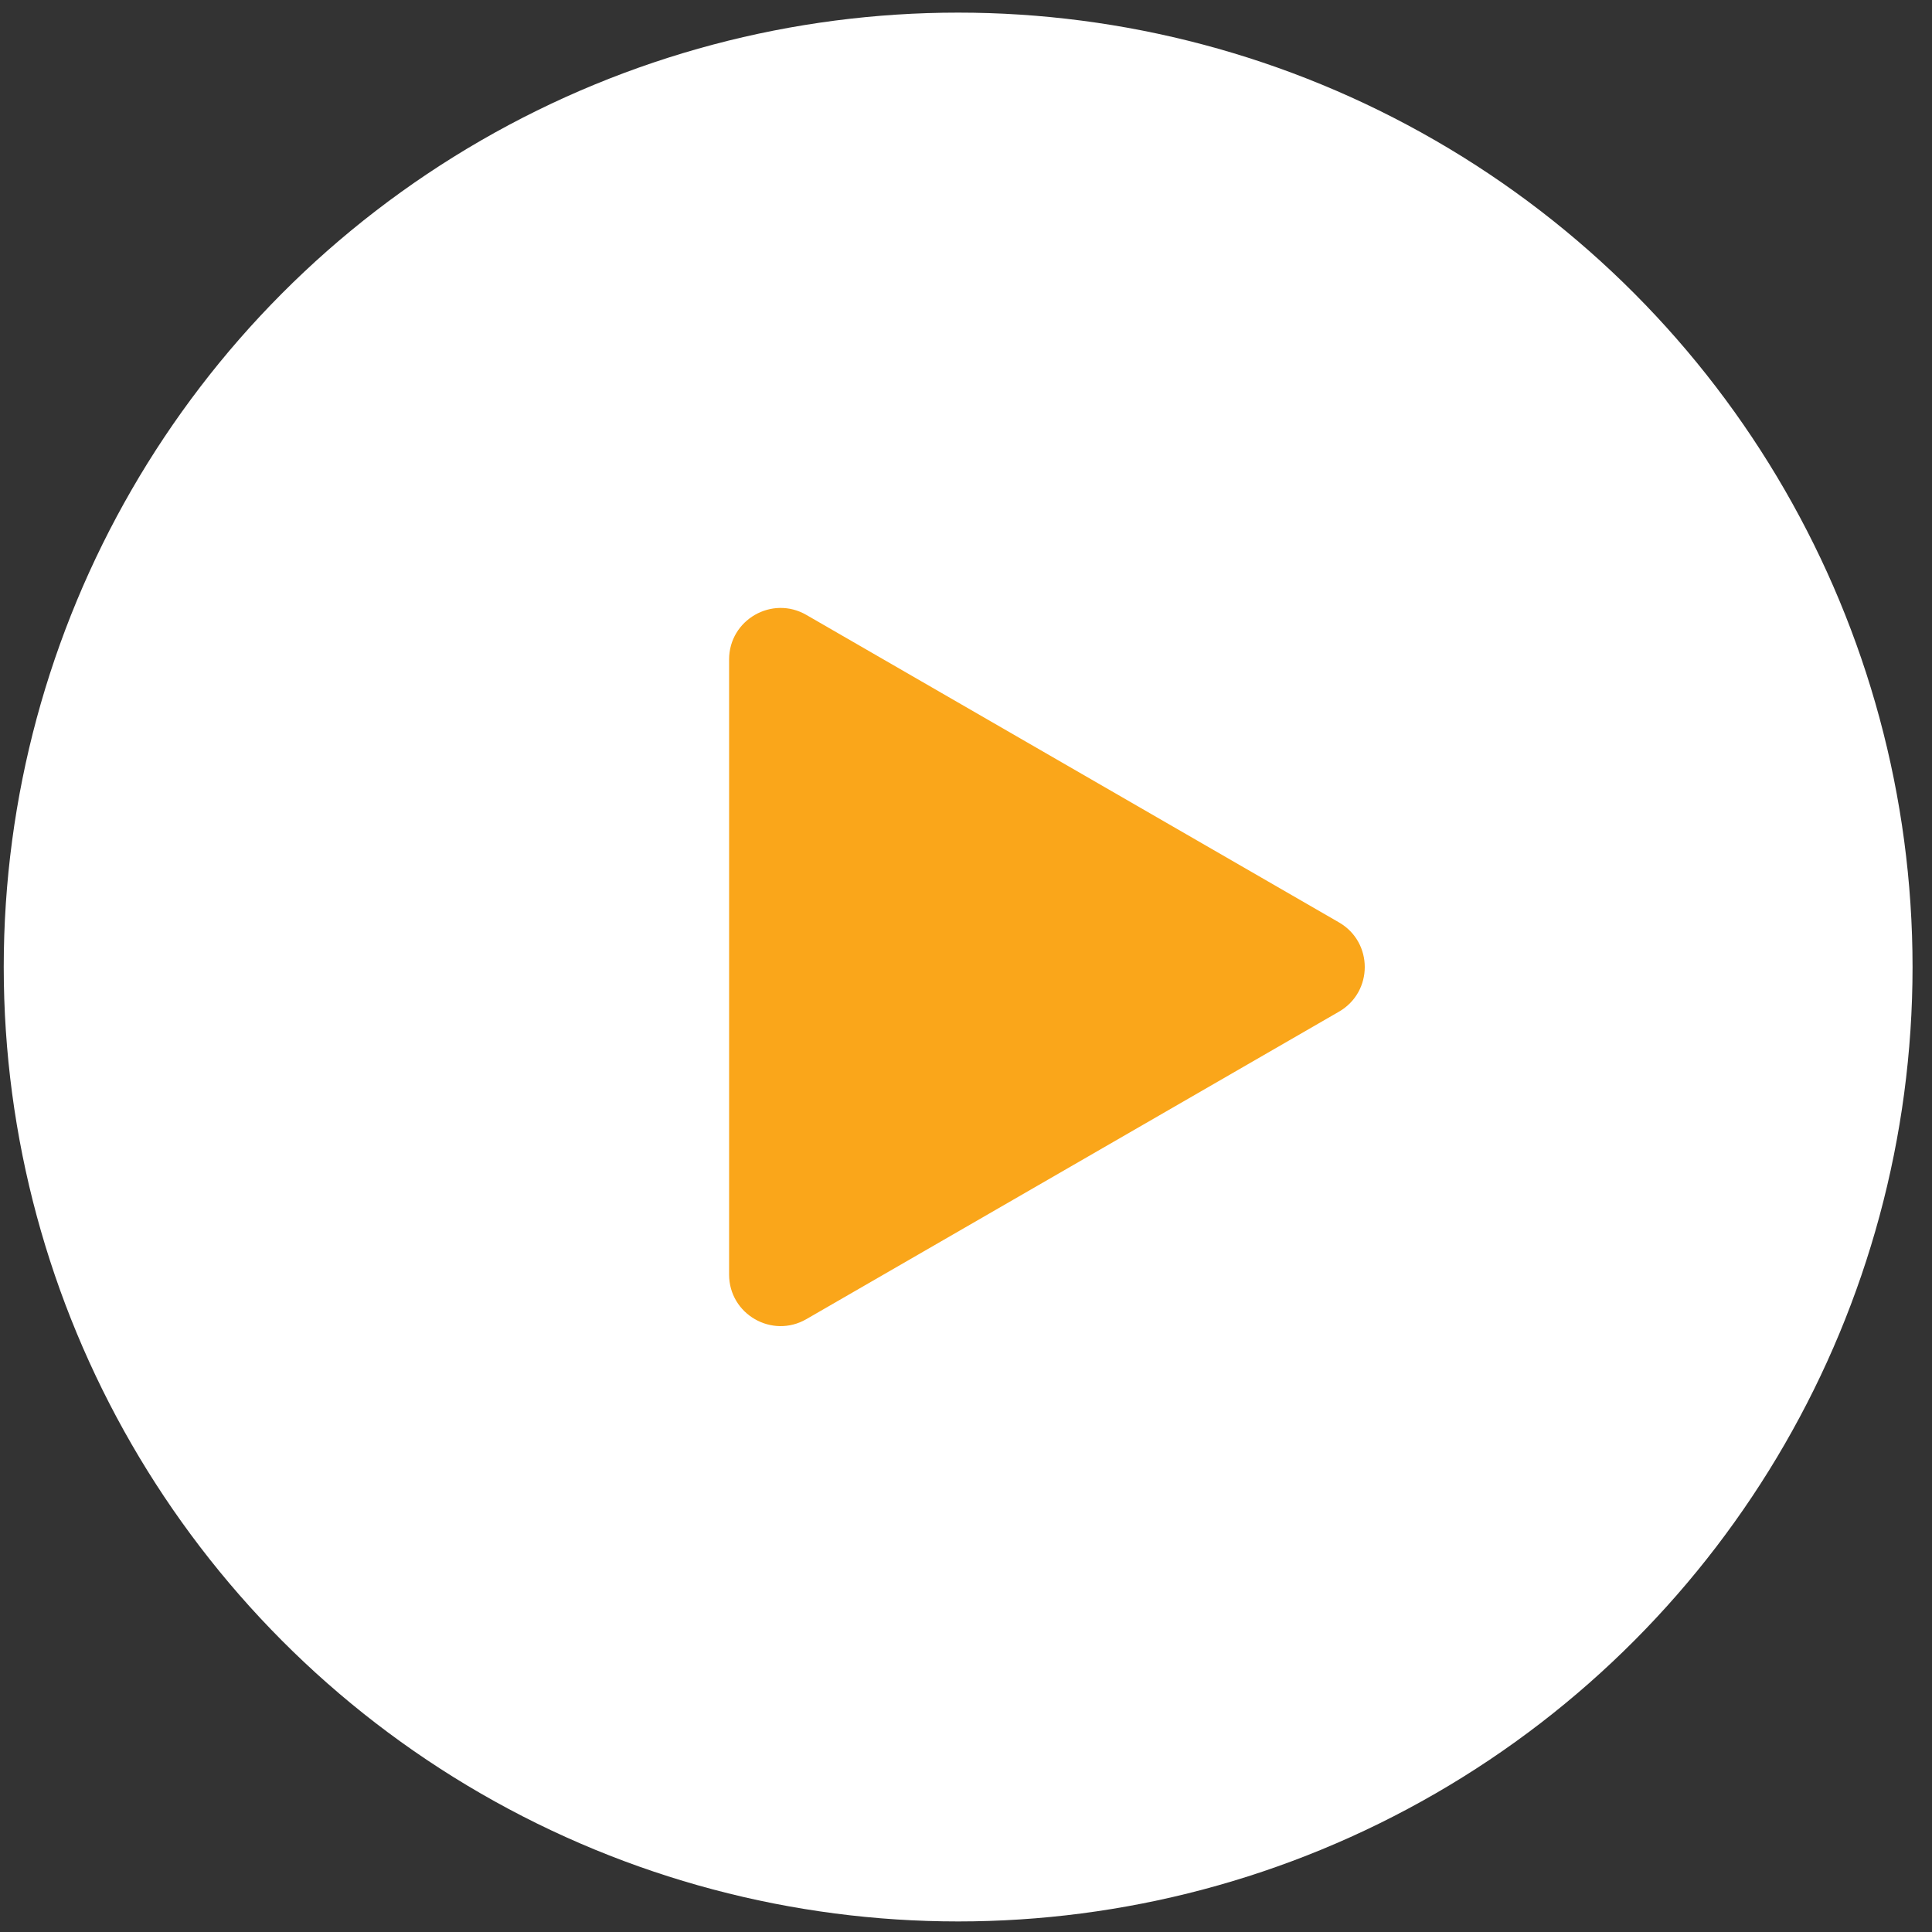
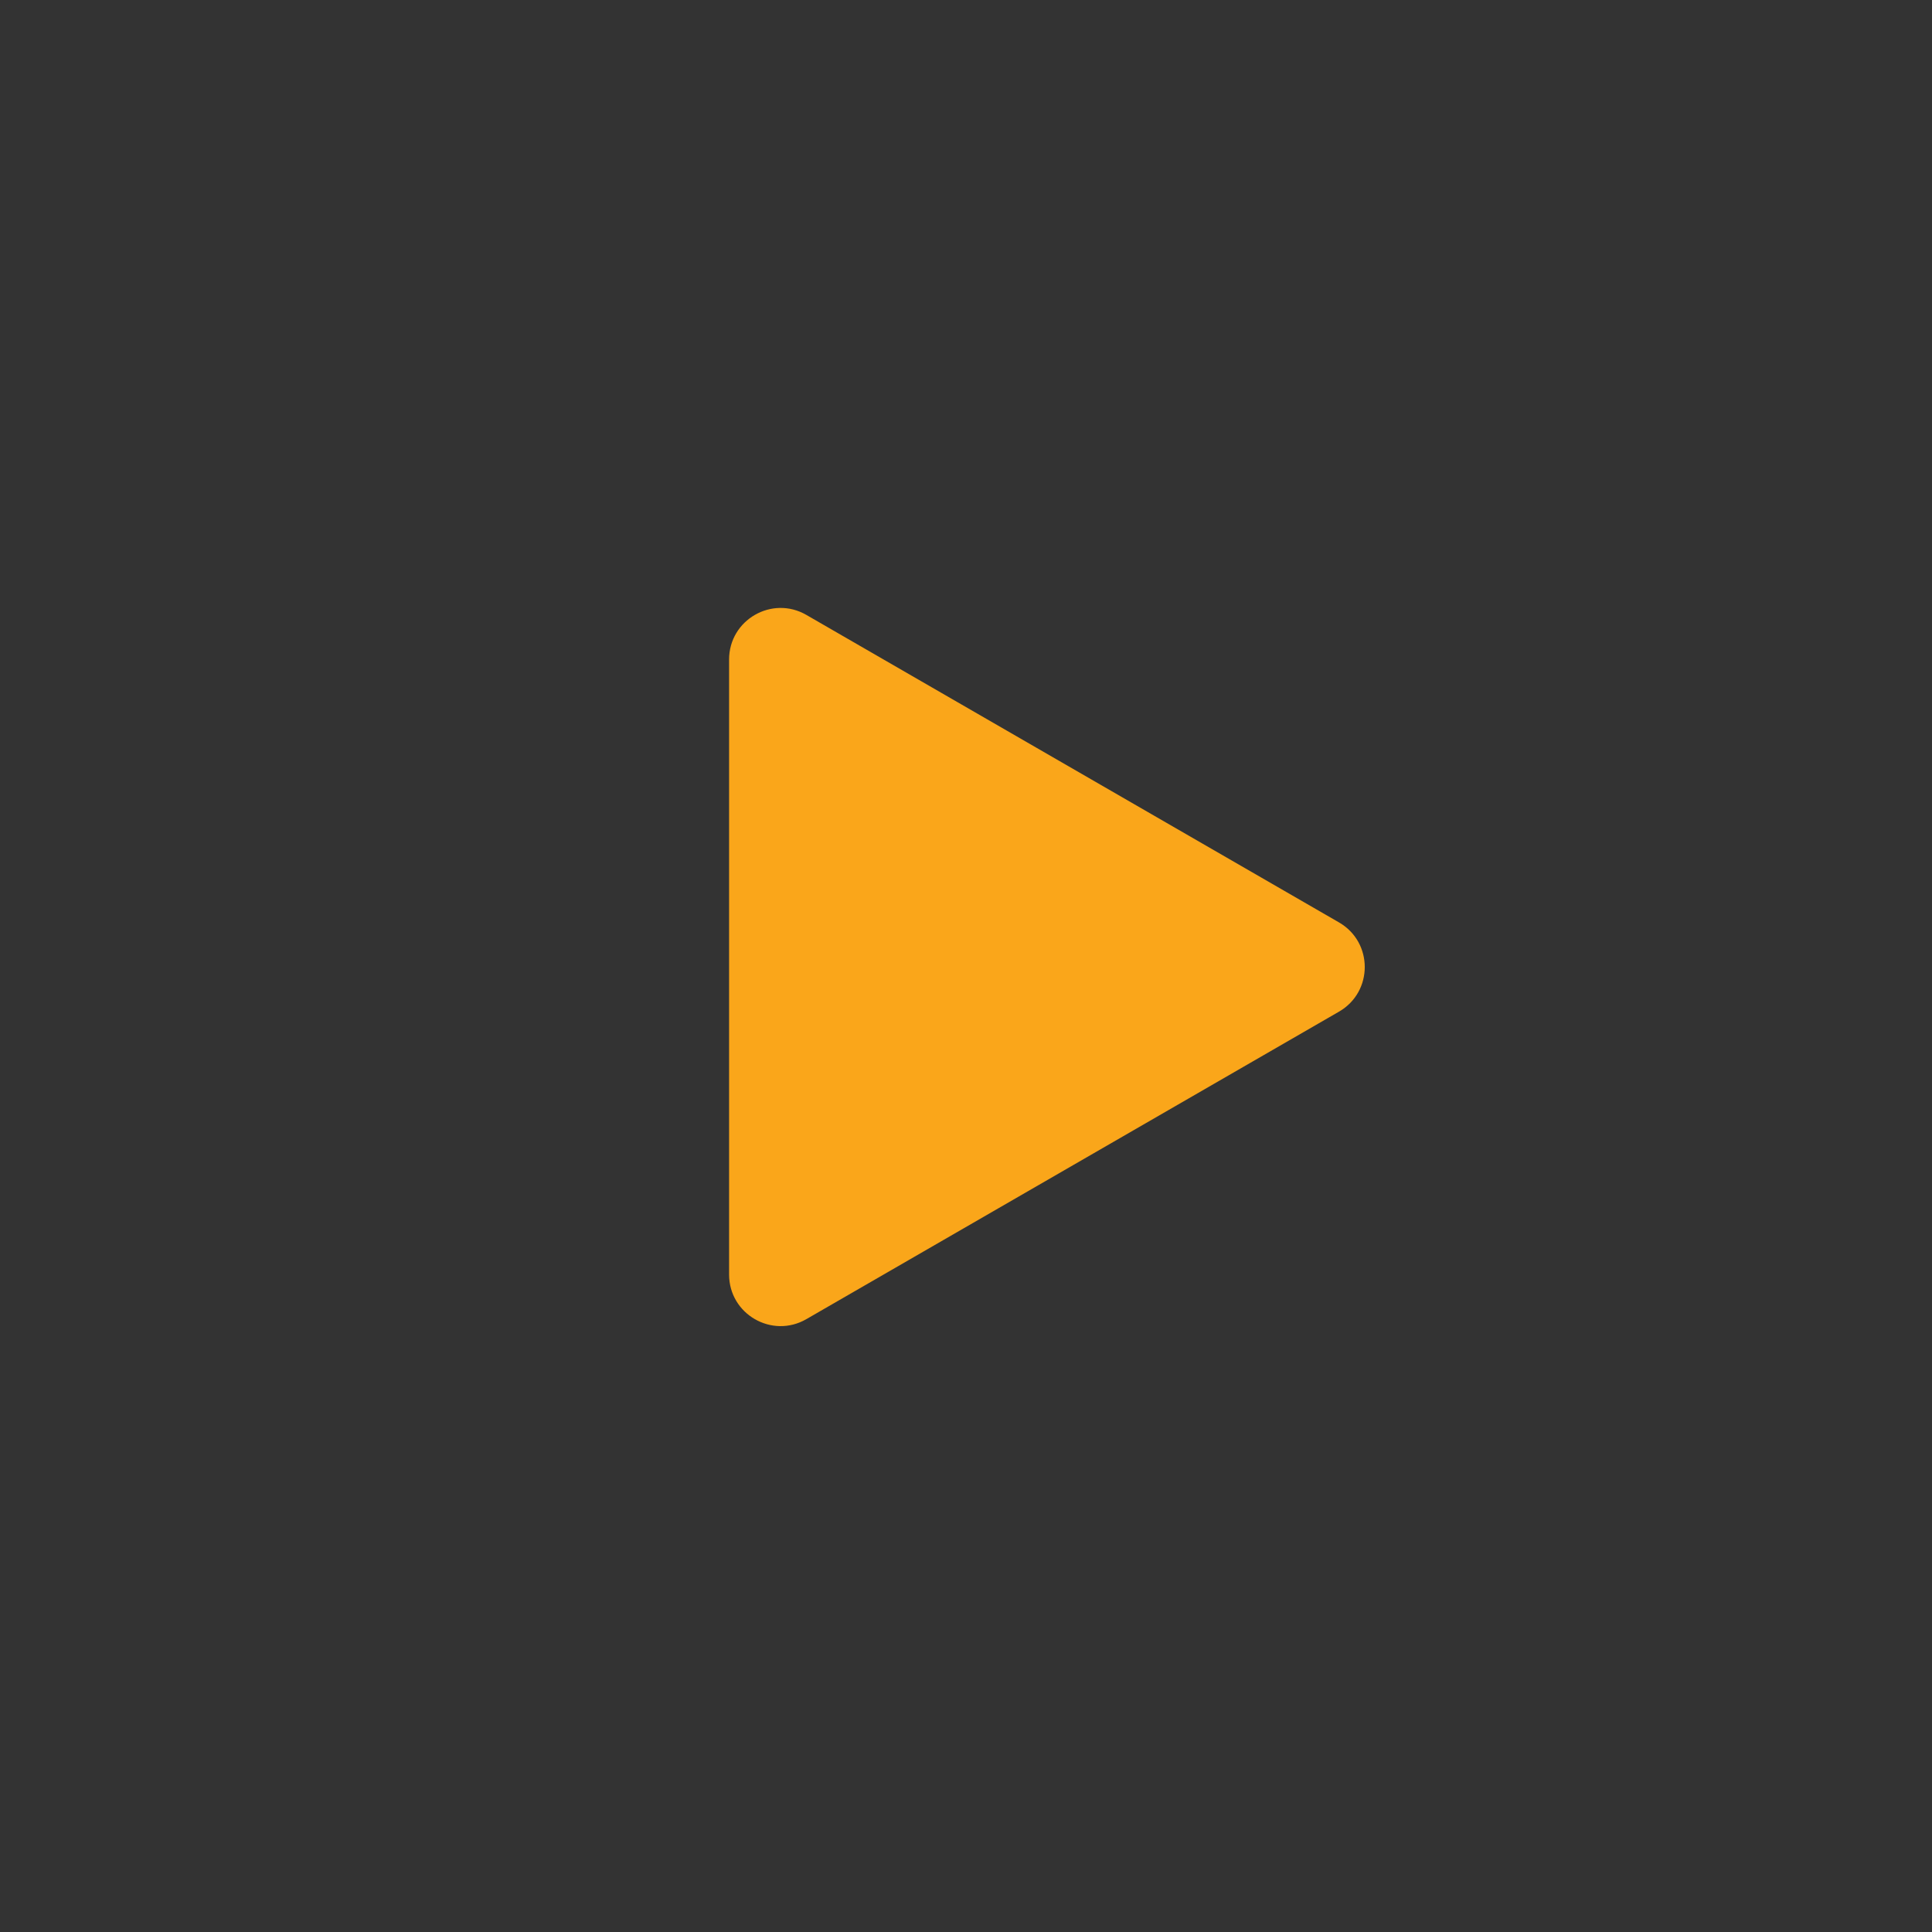
<svg xmlns="http://www.w3.org/2000/svg" width="75" height="75" viewBox="0 0 75 75" fill="none">
  <rect x="0" y="0" width="75" height="75" fill="#333333" stroke="none" />
-   <circle cx="37.195" cy="37.54" r="37.05" fill="white" />
  <path d="M51.98 35.808C53.313 36.578 53.313 38.502 51.98 39.272L31.303 51.209C29.97 51.979 28.303 51.017 28.303 49.477L28.303 25.603C28.303 24.063 29.97 23.101 31.303 23.871L51.98 35.808Z" fill="#FAA61A" />
</svg>